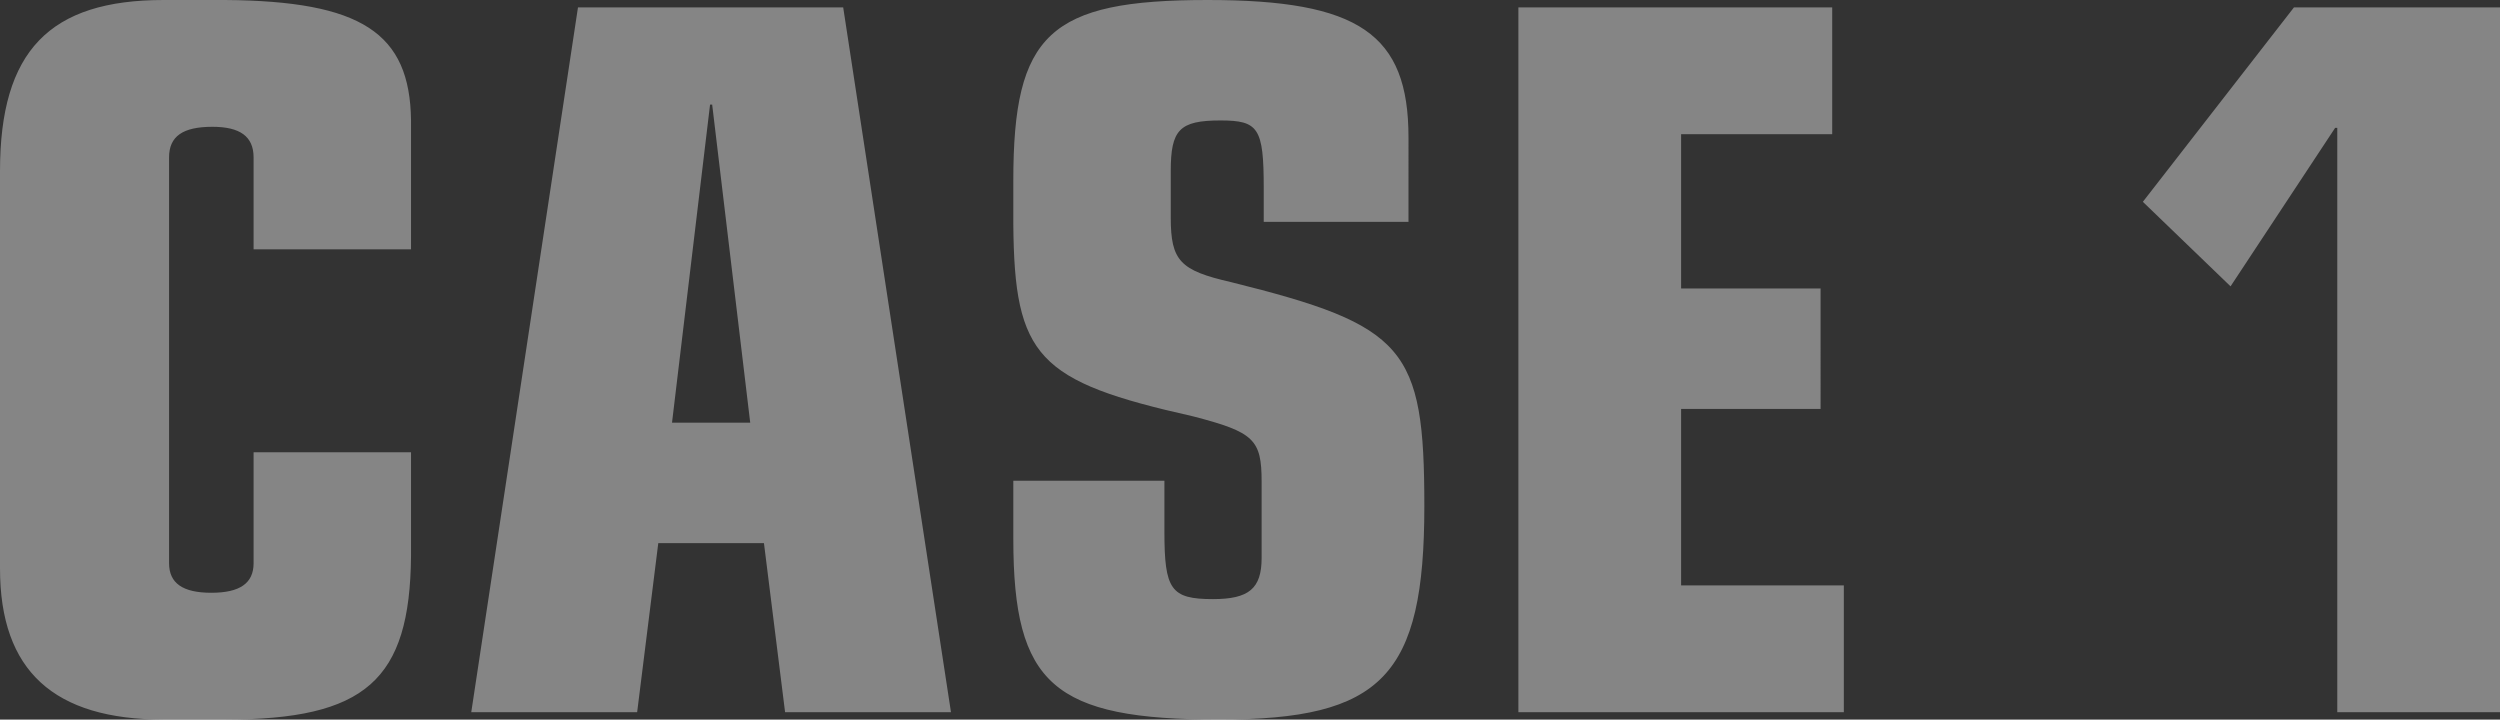
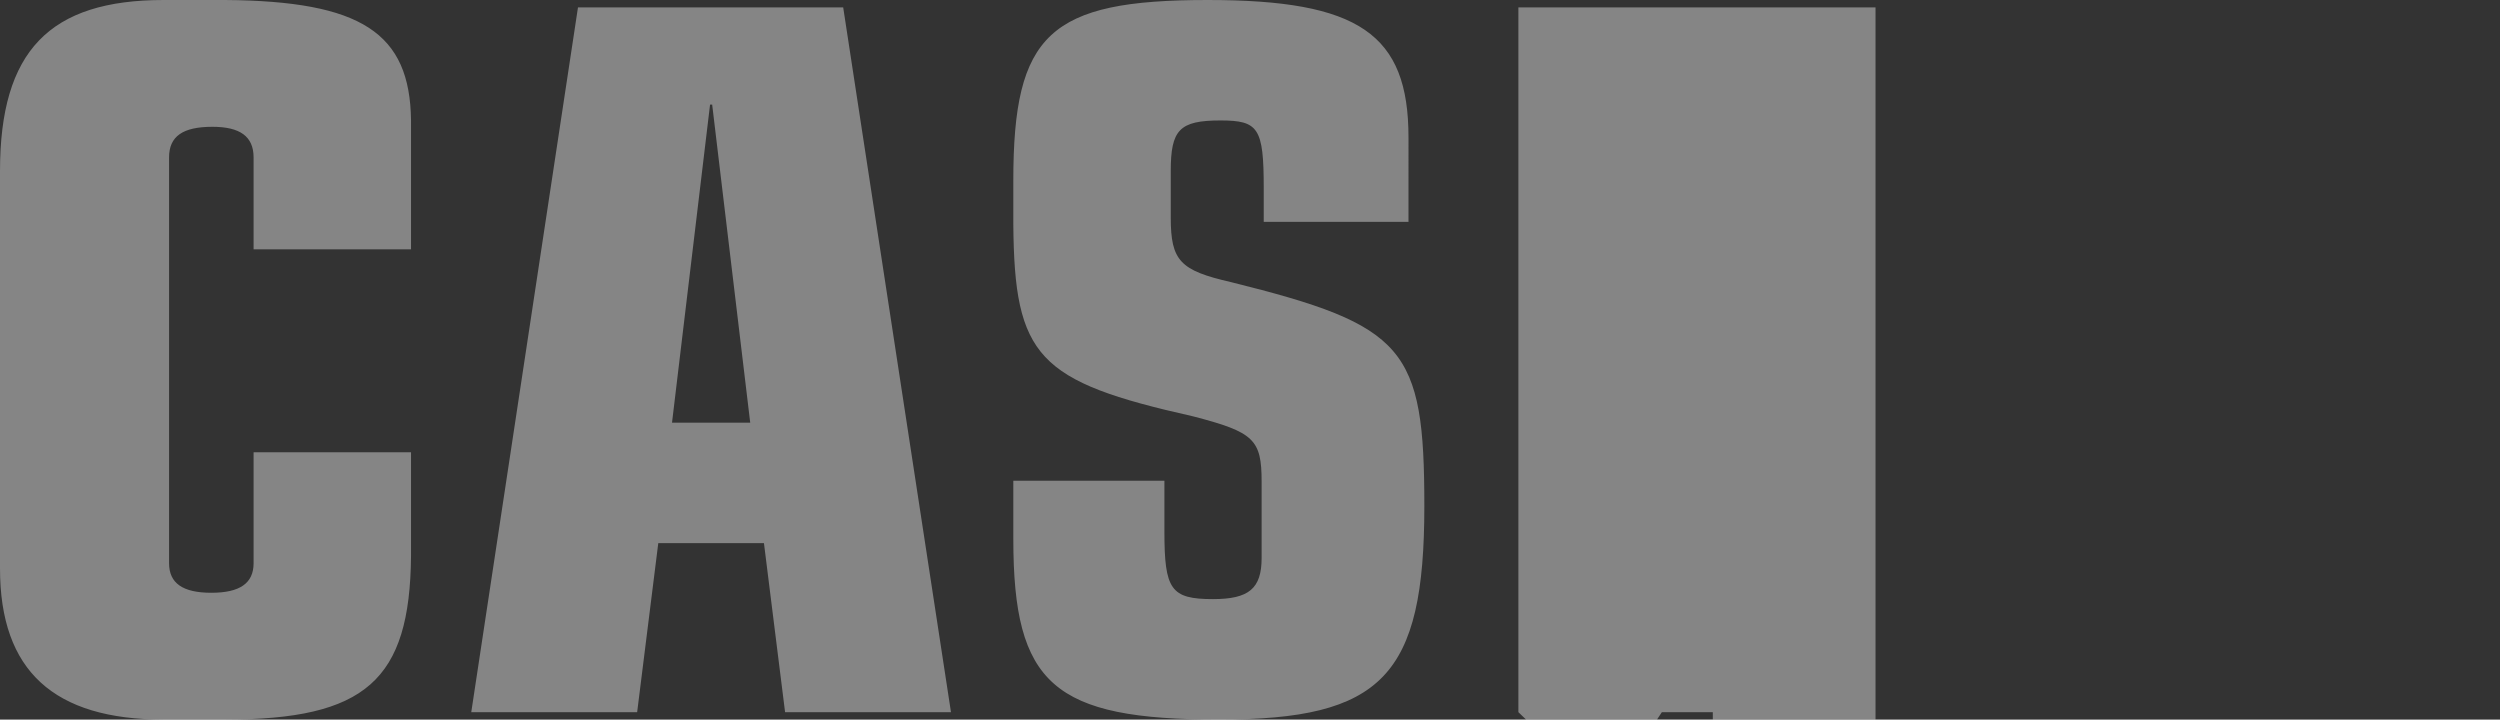
<svg xmlns="http://www.w3.org/2000/svg" width="70.98" height="20.43" viewBox="0 0 70.98 20.43">
  <rect x="0" y="0" width="70.98" height="20.43" fill="#333333" stroke="none" />
-   <path data-name="パス 93" d="M11.67 12.84H7.2v3.15c0 .57-.39.84-1.2.84s-1.2-.27-1.2-.84V4.47c0-.6.39-.87 1.23-.87.78 0 1.17.27 1.17.87v2.61h4.47V3.42C11.64.93 10.26.03 6.39 0H4.65C1.41 0 0 1.44 0 4.86v11.28c0 2.91 1.53 4.29 4.65 4.29h1.74c3.99 0 5.25-1.11 5.28-4.65zm1.71 7.38h4.71l.6-4.8h3l.6 4.8H27L23.94.21h-7.53zM21.3 12h-2.22l1.08-9.03h.06zm11.76 1.65h-4.29v1.65c0 4.14 1.14 5.13 5.85 5.13 4.62 0 5.82-1.23 5.82-6.06 0-4.5-.54-5.13-5.49-6.36-1.44-.33-1.71-.6-1.71-1.83V4.86c0-1.17.24-1.44 1.41-1.44 1.08 0 1.23.21 1.23 1.92v.96h4.11V3.9c0-2.94-1.41-3.9-5.7-3.9-4.5 0-5.52.96-5.52 5.13v1.23c.03 3.78.69 4.47 5.1 5.46 1.74.45 1.95.66 1.95 1.86v2.16c0 .87-.36 1.17-1.38 1.17-1.2 0-1.38-.27-1.38-1.92zm10.05 6.57h9.24v-3.6h-4.62v-5.01h3.96V8.19h-3.96V3.81h4.29V.21h-8.91zM60.84 5.73l2.49 2.4 2.97-4.5h.06v16.59h4.62V.21h-5.85z" fill="#fff" opacity=".399" />
+   <path data-name="パス 93" d="M11.67 12.84H7.2v3.15c0 .57-.39.84-1.2.84s-1.2-.27-1.2-.84V4.47c0-.6.39-.87 1.23-.87.78 0 1.17.27 1.17.87v2.61h4.47V3.42C11.64.93 10.26.03 6.39 0H4.65C1.41 0 0 1.44 0 4.86v11.28c0 2.91 1.53 4.29 4.65 4.29h1.74c3.99 0 5.25-1.11 5.28-4.65zm1.71 7.38h4.71l.6-4.8h3l.6 4.8H27L23.94.21h-7.53zM21.3 12h-2.22l1.08-9.03h.06zm11.76 1.65h-4.29v1.65c0 4.14 1.14 5.13 5.85 5.13 4.62 0 5.82-1.23 5.82-6.06 0-4.5-.54-5.13-5.49-6.36-1.44-.33-1.71-.6-1.71-1.83V4.86c0-1.17.24-1.44 1.41-1.44 1.08 0 1.23.21 1.23 1.92v.96h4.11V3.9c0-2.94-1.41-3.9-5.7-3.9-4.5 0-5.52.96-5.52 5.13v1.23c.03 3.78.69 4.47 5.1 5.46 1.74.45 1.95.66 1.95 1.86v2.16c0 .87-.36 1.17-1.38 1.17-1.2 0-1.38-.27-1.38-1.92zm10.05 6.57h9.24v-3.6h-4.62v-5.01h3.96V8.19h-3.96V3.81h4.29V.21h-8.91zl2.49 2.4 2.97-4.5h.06v16.59h4.62V.21h-5.85z" fill="#fff" opacity=".399" />
</svg>